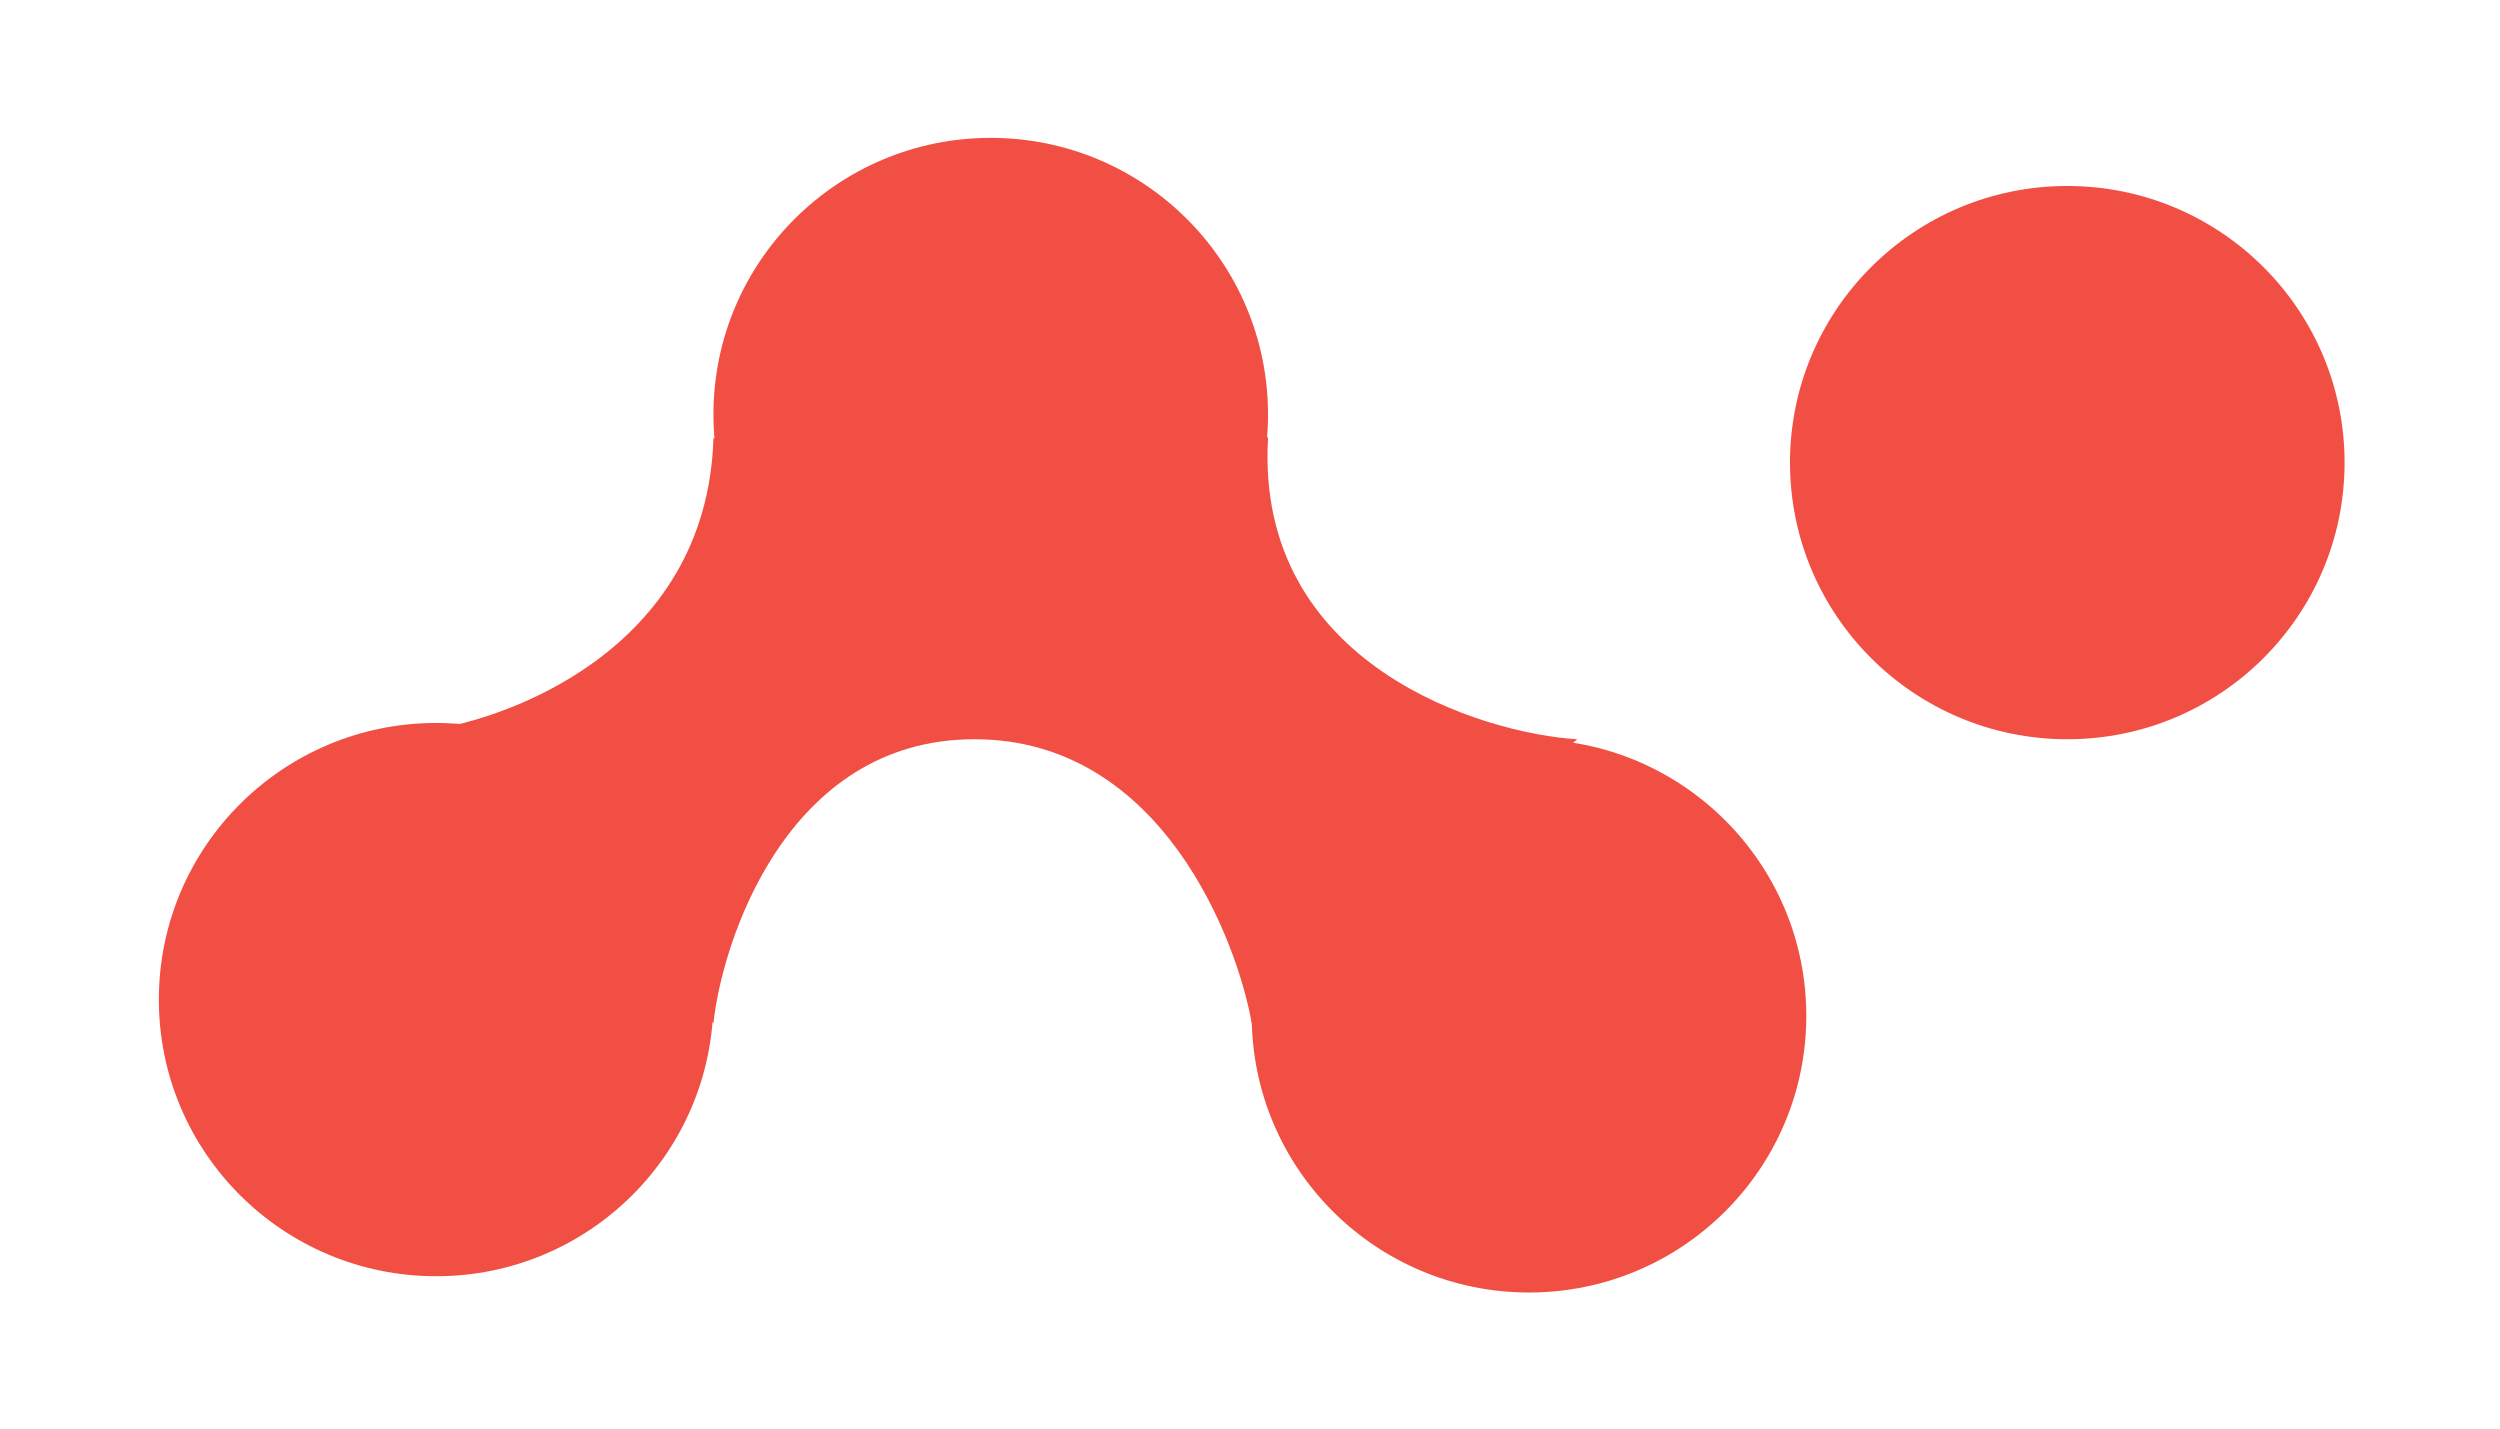
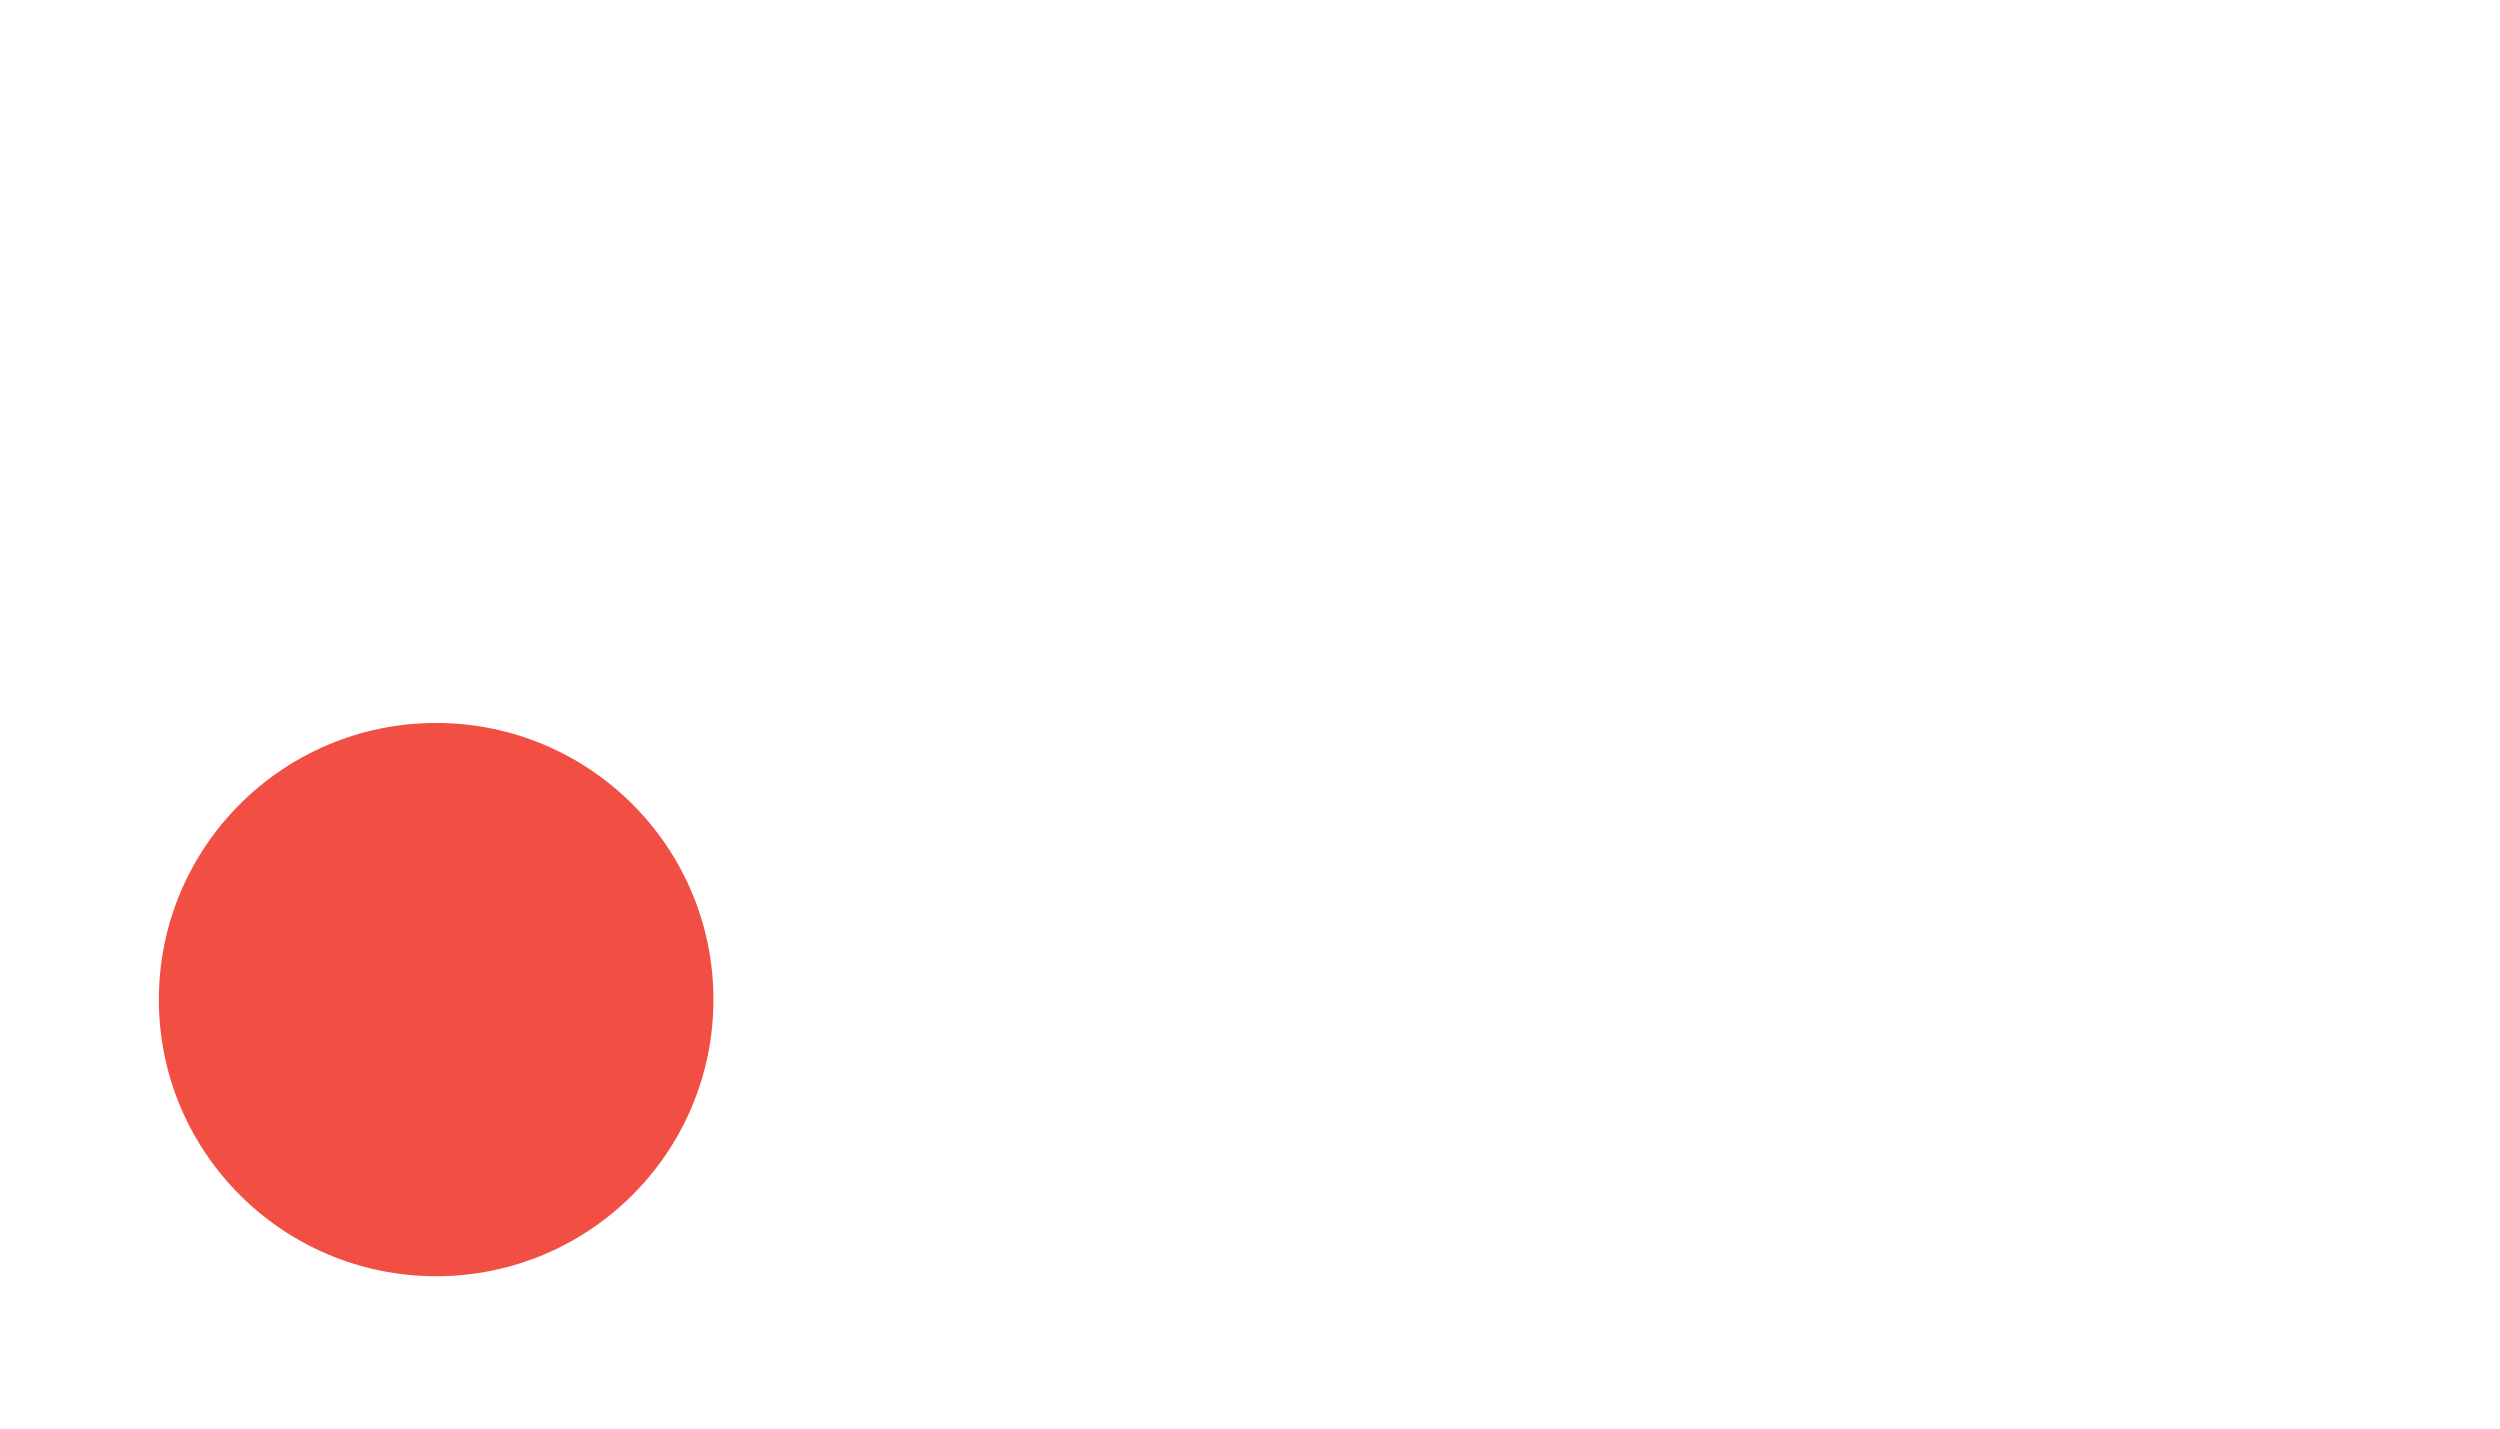
<svg xmlns="http://www.w3.org/2000/svg" xmlns:ns1="http://www.inkscape.org/namespaces/inkscape" xmlns:ns2="http://sodipodi.sourceforge.net/DTD/sodipodi-0.dtd" width="210mm" height="120mm" viewBox="0 0 210 120" id="svg1" xml:space="preserve" ns1:version="1.4.2 (f4327f4, 2025-05-13)" ns2:docname="Logo_red.svg">
  <defs id="defs1" />
  <g ns1:label="Calque 1" ns1:groupmode="layer" id="layer1">
    <g id="g1" transform="matrix(0.265,0,0,0.265,13.344,11.581)">
      <path d="m 175.794,273.154 c 0,48.429 -39.353,87.688 -87.897,87.688 C 39.353,360.842 0,321.583 0,273.154 c 0,-48.428 39.353,-87.687 87.897,-87.687 48.544,0 87.897,39.259 87.897,87.687 z" fill="#f14f44" id="path1" />
-       <path d="m 351.587,87.688 c 0,48.428 -39.352,87.688 -87.896,87.688 -48.545,0 -87.897,-39.259 -87.897,-87.688 C 175.794,39.259 215.146,0 263.691,0 c 48.544,0 87.896,39.259 87.896,87.688 z" fill="#f14f44" id="path2" />
-       <path d="m 522.21,278.312 c 0,48.429 -39.352,87.688 -87.897,87.688 -48.544,0 -87.896,-39.259 -87.896,-87.688 0,-48.428 39.352,-87.687 87.896,-87.687 48.545,0 87.897,39.259 87.897,87.687 z" fill="#f14f44" id="path3" />
-       <path d="m 692.834,102.938 c 0,48.428 -39.353,87.687 -87.897,87.687 -48.544,0 -87.897,-39.259 -87.897,-87.687 0,-48.429 39.353,-87.688 87.897,-87.688 48.544,0 87.897,39.259 87.897,87.688 z" fill="#f14f44" id="path4" />
-       <path d="m 258.52,190.624 c -59.977,0 -80.141,65.112 -82.726,90.042 L 82.951,188.045 c 24.991,-2.579 90.775,-24.759 92.843,-92.846 142.703,-4.127 176.655,-1.719 175.793,0 -4.136,72.213 68.714,93.706 98.013,95.424 l -103.183,90.042 c -4.309,-24.93 -27.92,-90.042 -87.897,-90.042 z" fill="#f14f44" id="path5" />
    </g>
  </g>
</svg>